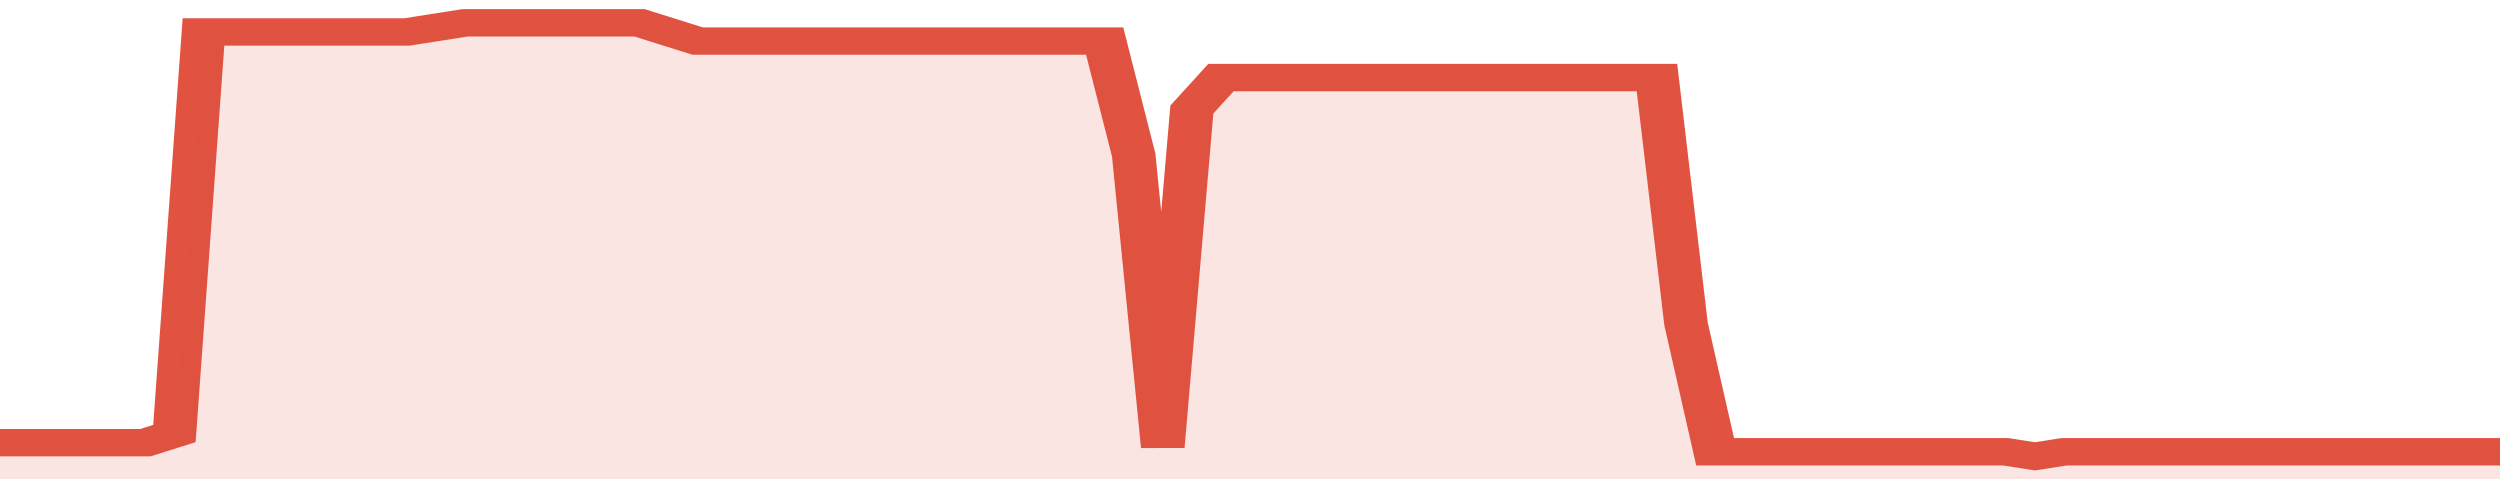
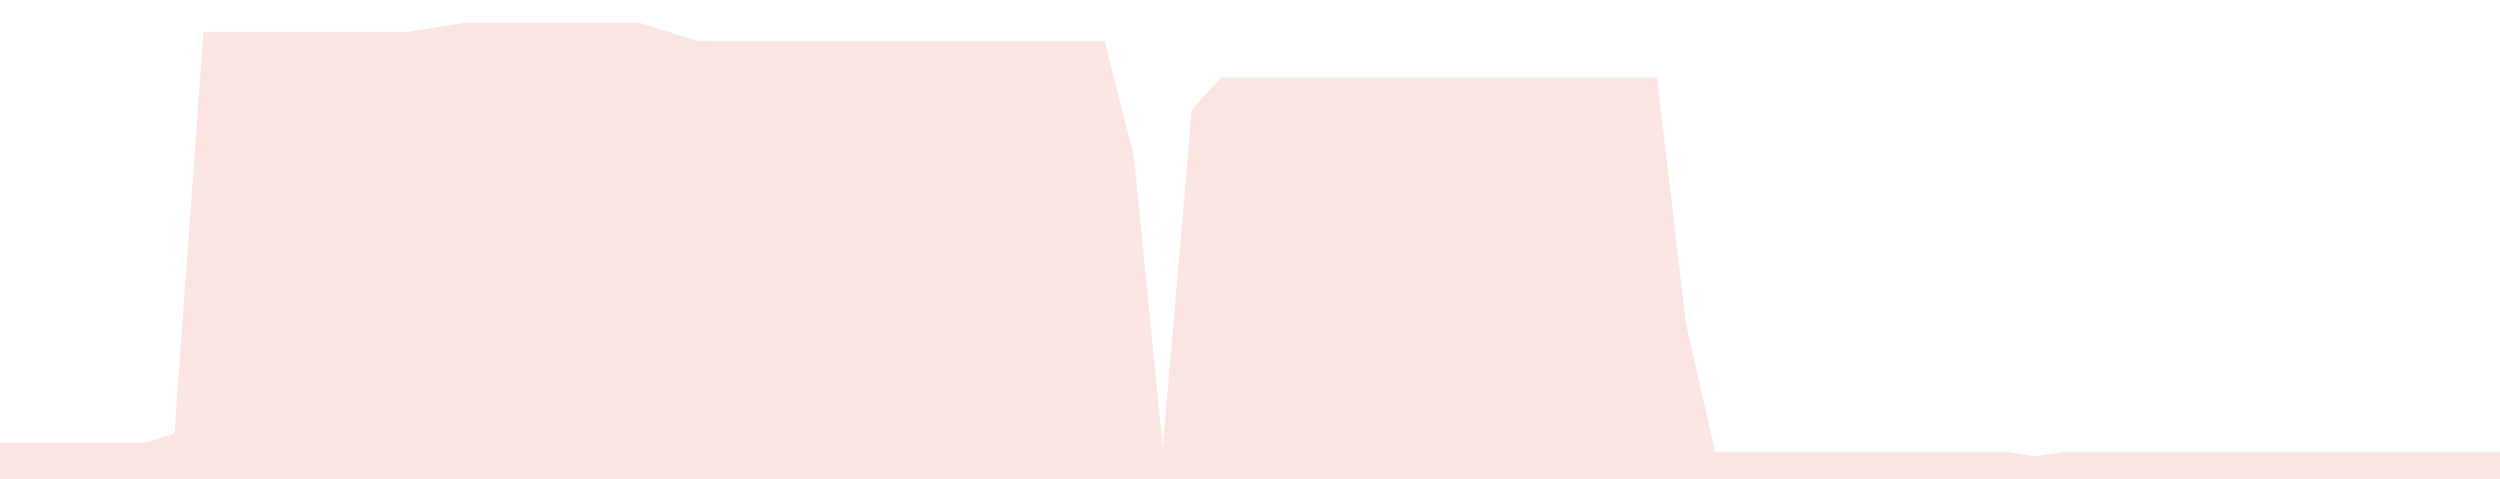
<svg xmlns="http://www.w3.org/2000/svg" viewBox="0 0 344 105" width="120" height="23" preserveAspectRatio="none">
-   <polyline fill="none" stroke="#E15241" stroke-width="6" points="0, 97 4, 97 8, 97 12, 97 16, 97 20, 97 24, 95 28, 7 32, 7 36, 7 40, 7 44, 7 48, 7 52, 7 56, 7 60, 6 64, 5 68, 5 72, 5 76, 5 80, 5 84, 5 88, 5 92, 7 96, 9 100, 9 104, 9 108, 9 112, 9 116, 9 120, 9 124, 9 128, 9 132, 9 136, 9 140, 9 144, 9 148, 9 152, 9 156, 34 160, 98 164, 24 168, 17 172, 17 176, 17 180, 17 184, 17 188, 17 192, 17 196, 17 200, 17 204, 17 208, 17 212, 17 216, 17 220, 17 224, 17 228, 17 232, 71 236, 99 240, 99 244, 99 248, 99 252, 99 256, 99 260, 99 264, 99 268, 99 272, 99 276, 99 280, 100 284, 99 288, 99 292, 99 296, 99 300, 99 304, 99 308, 99 312, 99 316, 99 320, 99 324, 99 328, 99 332, 99 336, 99 340, 99 344, 99 344, 99 "> </polyline>
  <polygon fill="#E15241" opacity="0.15" points="0, 105 0, 97 4, 97 8, 97 12, 97 16, 97 20, 97 24, 95 28, 7 32, 7 36, 7 40, 7 44, 7 48, 7 52, 7 56, 7 60, 6 64, 5 68, 5 72, 5 76, 5 80, 5 84, 5 88, 5 92, 7 96, 9 100, 9 104, 9 108, 9 112, 9 116, 9 120, 9 124, 9 128, 9 132, 9 136, 9 140, 9 144, 9 148, 9 152, 9 156, 34 160, 98 164, 24 168, 17 172, 17 176, 17 180, 17 184, 17 188, 17 192, 17 196, 17 200, 17 204, 17 208, 17 212, 17 216, 17 220, 17 224, 17 228, 17 232, 71 236, 99 240, 99 244, 99 248, 99 252, 99 256, 99 260, 99 264, 99 268, 99 272, 99 276, 99 280, 100 284, 99 288, 99 292, 99 296, 99 300, 99 304, 99 308, 99 312, 99 316, 99 320, 99 324, 99 328, 99 332, 99 336, 99 340, 99 344, 99 344, 105 " />
</svg>